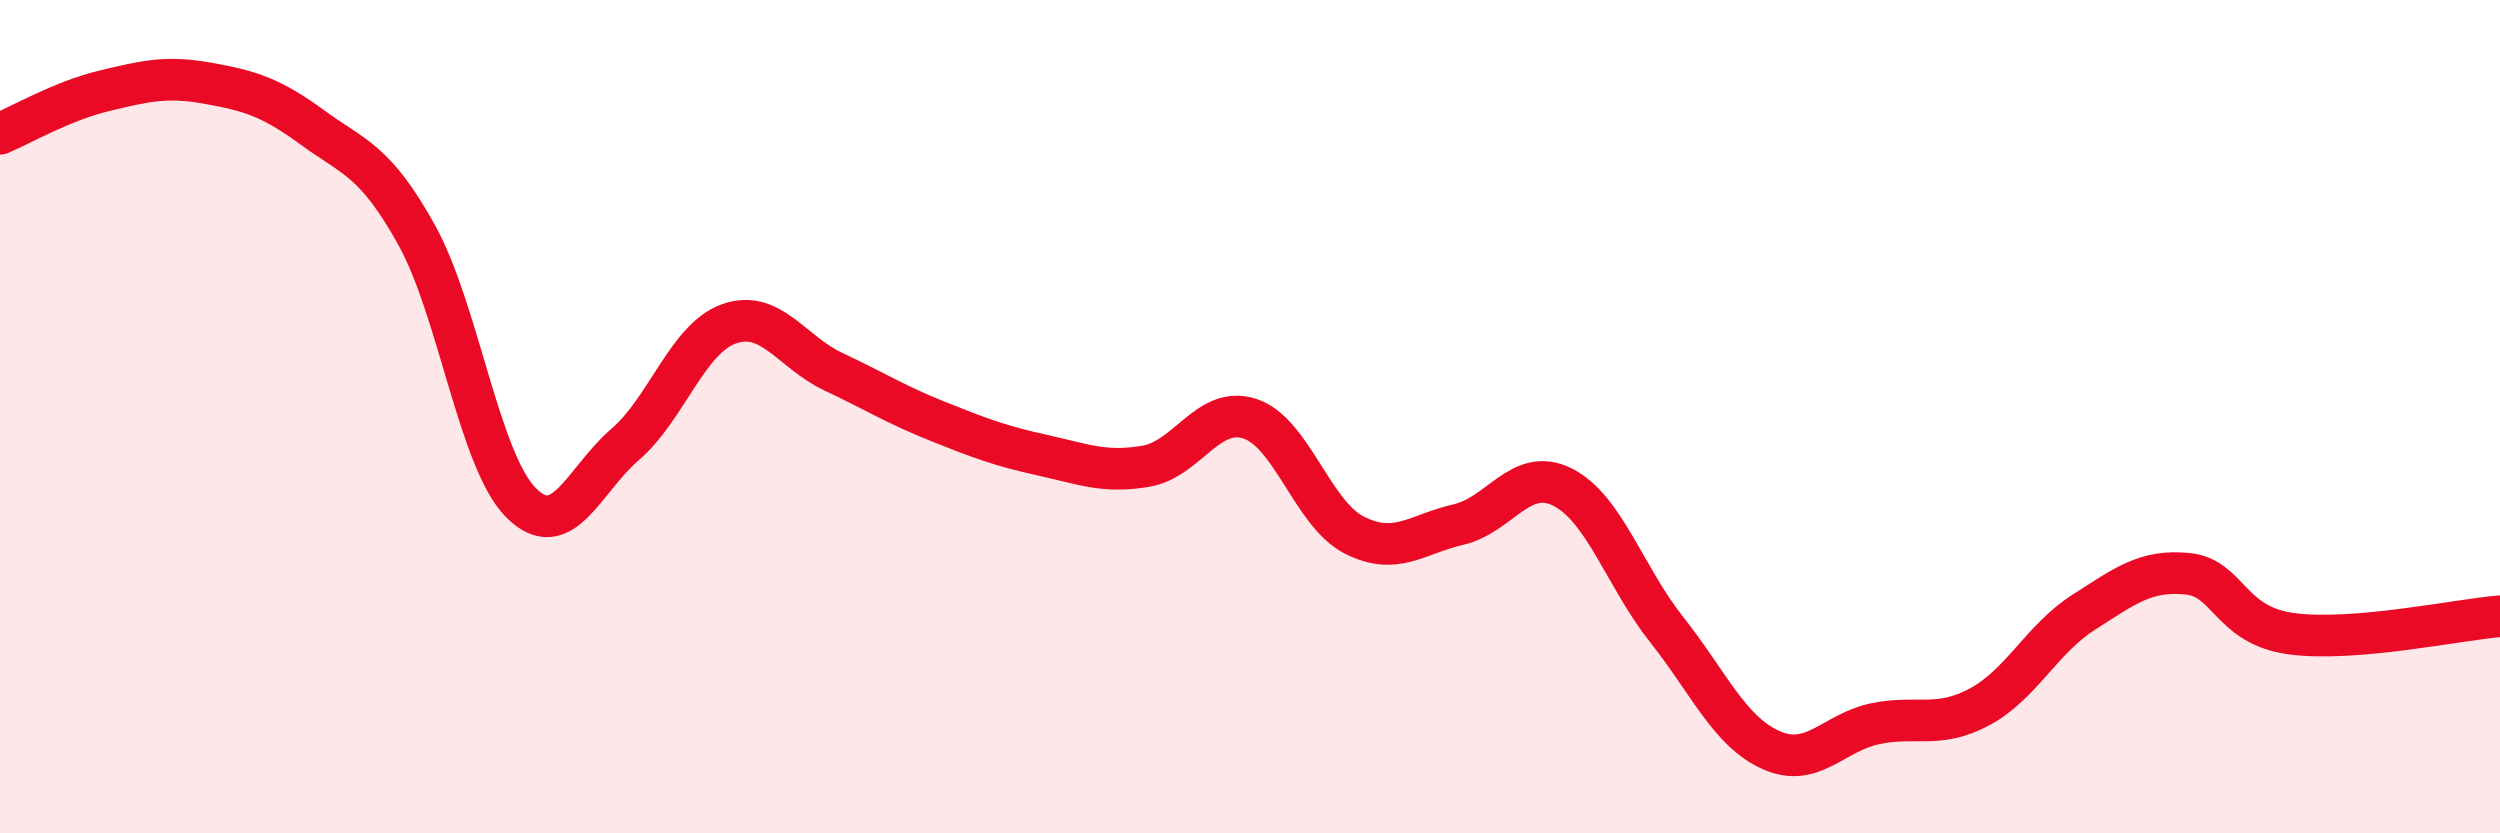
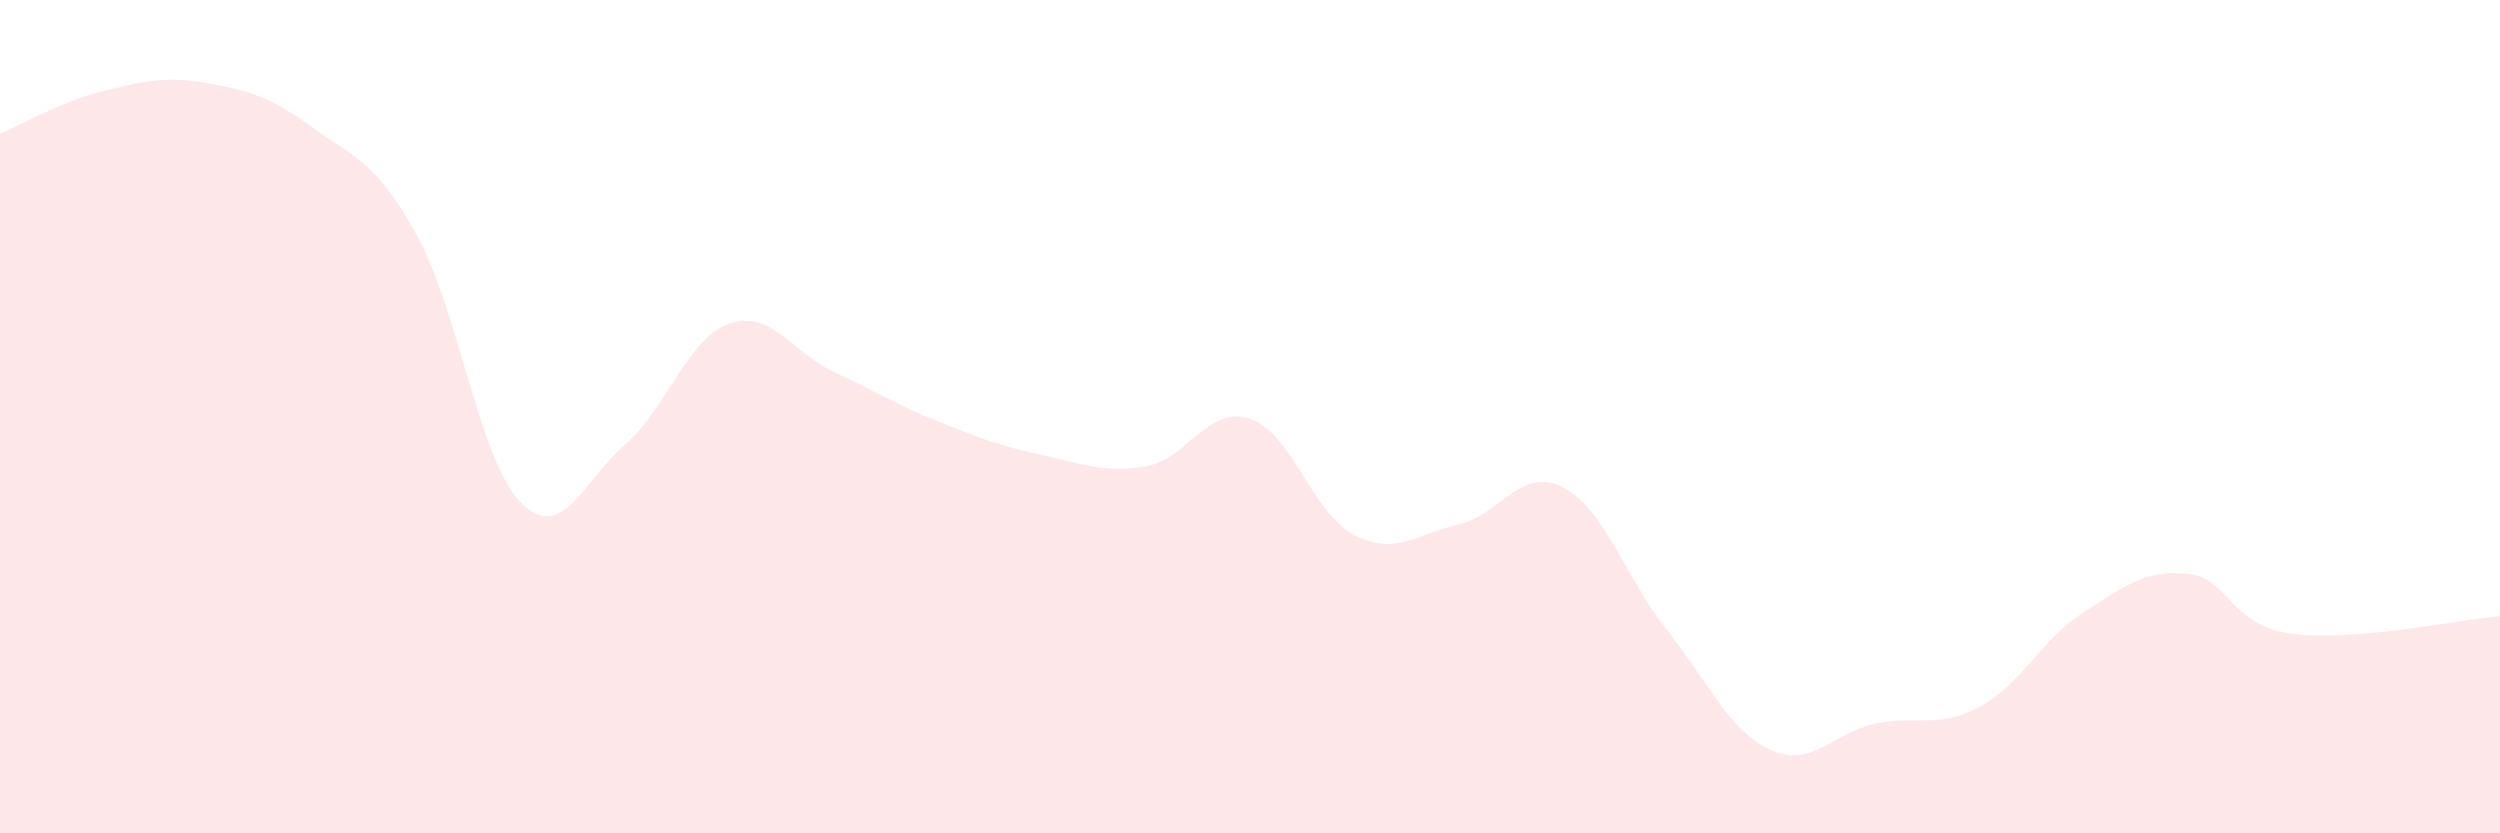
<svg xmlns="http://www.w3.org/2000/svg" width="60" height="20" viewBox="0 0 60 20">
  <path d="M 0,3.21 C 0.5,3 1.5,2.42 2.5,2.18 C 3.5,1.94 4,1.82 5,2 C 6,2.18 6.5,2.33 7.5,3.06 C 8.5,3.79 9,3.84 10,5.64 C 11,7.44 11.5,11.05 12.5,12.06 C 13.5,13.07 14,11.53 15,10.67 C 16,9.81 16.5,8.12 17.5,7.77 C 18.5,7.42 19,8.45 20,8.92 C 21,9.39 21.5,9.71 22.5,10.11 C 23.5,10.51 24,10.7 25,10.92 C 26,11.14 26.5,11.36 27.5,11.19 C 28.5,11.02 29,9.72 30,10.05 C 31,10.38 31.5,12.33 32.5,12.84 C 33.5,13.35 34,12.82 35,12.59 C 36,12.36 36.5,11.19 37.5,11.69 C 38.5,12.19 39,13.85 40,15.11 C 41,16.37 41.5,17.55 42.5,18 C 43.5,18.45 44,17.58 45,17.37 C 46,17.16 46.5,17.5 47.5,16.97 C 48.5,16.44 49,15.34 50,14.7 C 51,14.06 51.5,13.67 52.5,13.77 C 53.5,13.87 53.5,15.01 55,15.21 C 56.5,15.41 59,14.87 60,14.79L60 20L0 20Z" fill="#EB0A25" opacity="0.1" stroke-linecap="round" stroke-linejoin="round" />
-   <path d="M 0,3.21 C 0.5,3 1.5,2.42 2.5,2.18 C 3.5,1.94 4,1.82 5,2 C 6,2.18 6.5,2.33 7.5,3.06 C 8.5,3.79 9,3.84 10,5.64 C 11,7.44 11.5,11.05 12.5,12.06 C 13.5,13.07 14,11.53 15,10.67 C 16,9.81 16.5,8.12 17.5,7.77 C 18.5,7.42 19,8.45 20,8.92 C 21,9.39 21.5,9.71 22.5,10.11 C 23.5,10.51 24,10.7 25,10.92 C 26,11.14 26.5,11.36 27.5,11.19 C 28.5,11.02 29,9.72 30,10.05 C 31,10.38 31.5,12.33 32.5,12.84 C 33.5,13.35 34,12.82 35,12.59 C 36,12.36 36.5,11.19 37.5,11.69 C 38.5,12.19 39,13.85 40,15.11 C 41,16.37 41.5,17.55 42.5,18 C 43.5,18.45 44,17.58 45,17.37 C 46,17.16 46.5,17.5 47.5,16.97 C 48.5,16.44 49,15.34 50,14.7 C 51,14.06 51.5,13.67 52.5,13.77 C 53.5,13.87 53.5,15.01 55,15.21 C 56.5,15.41 59,14.87 60,14.79" stroke="#EB0A25" stroke-width="1" fill="none" stroke-linecap="round" stroke-linejoin="round" />
</svg>